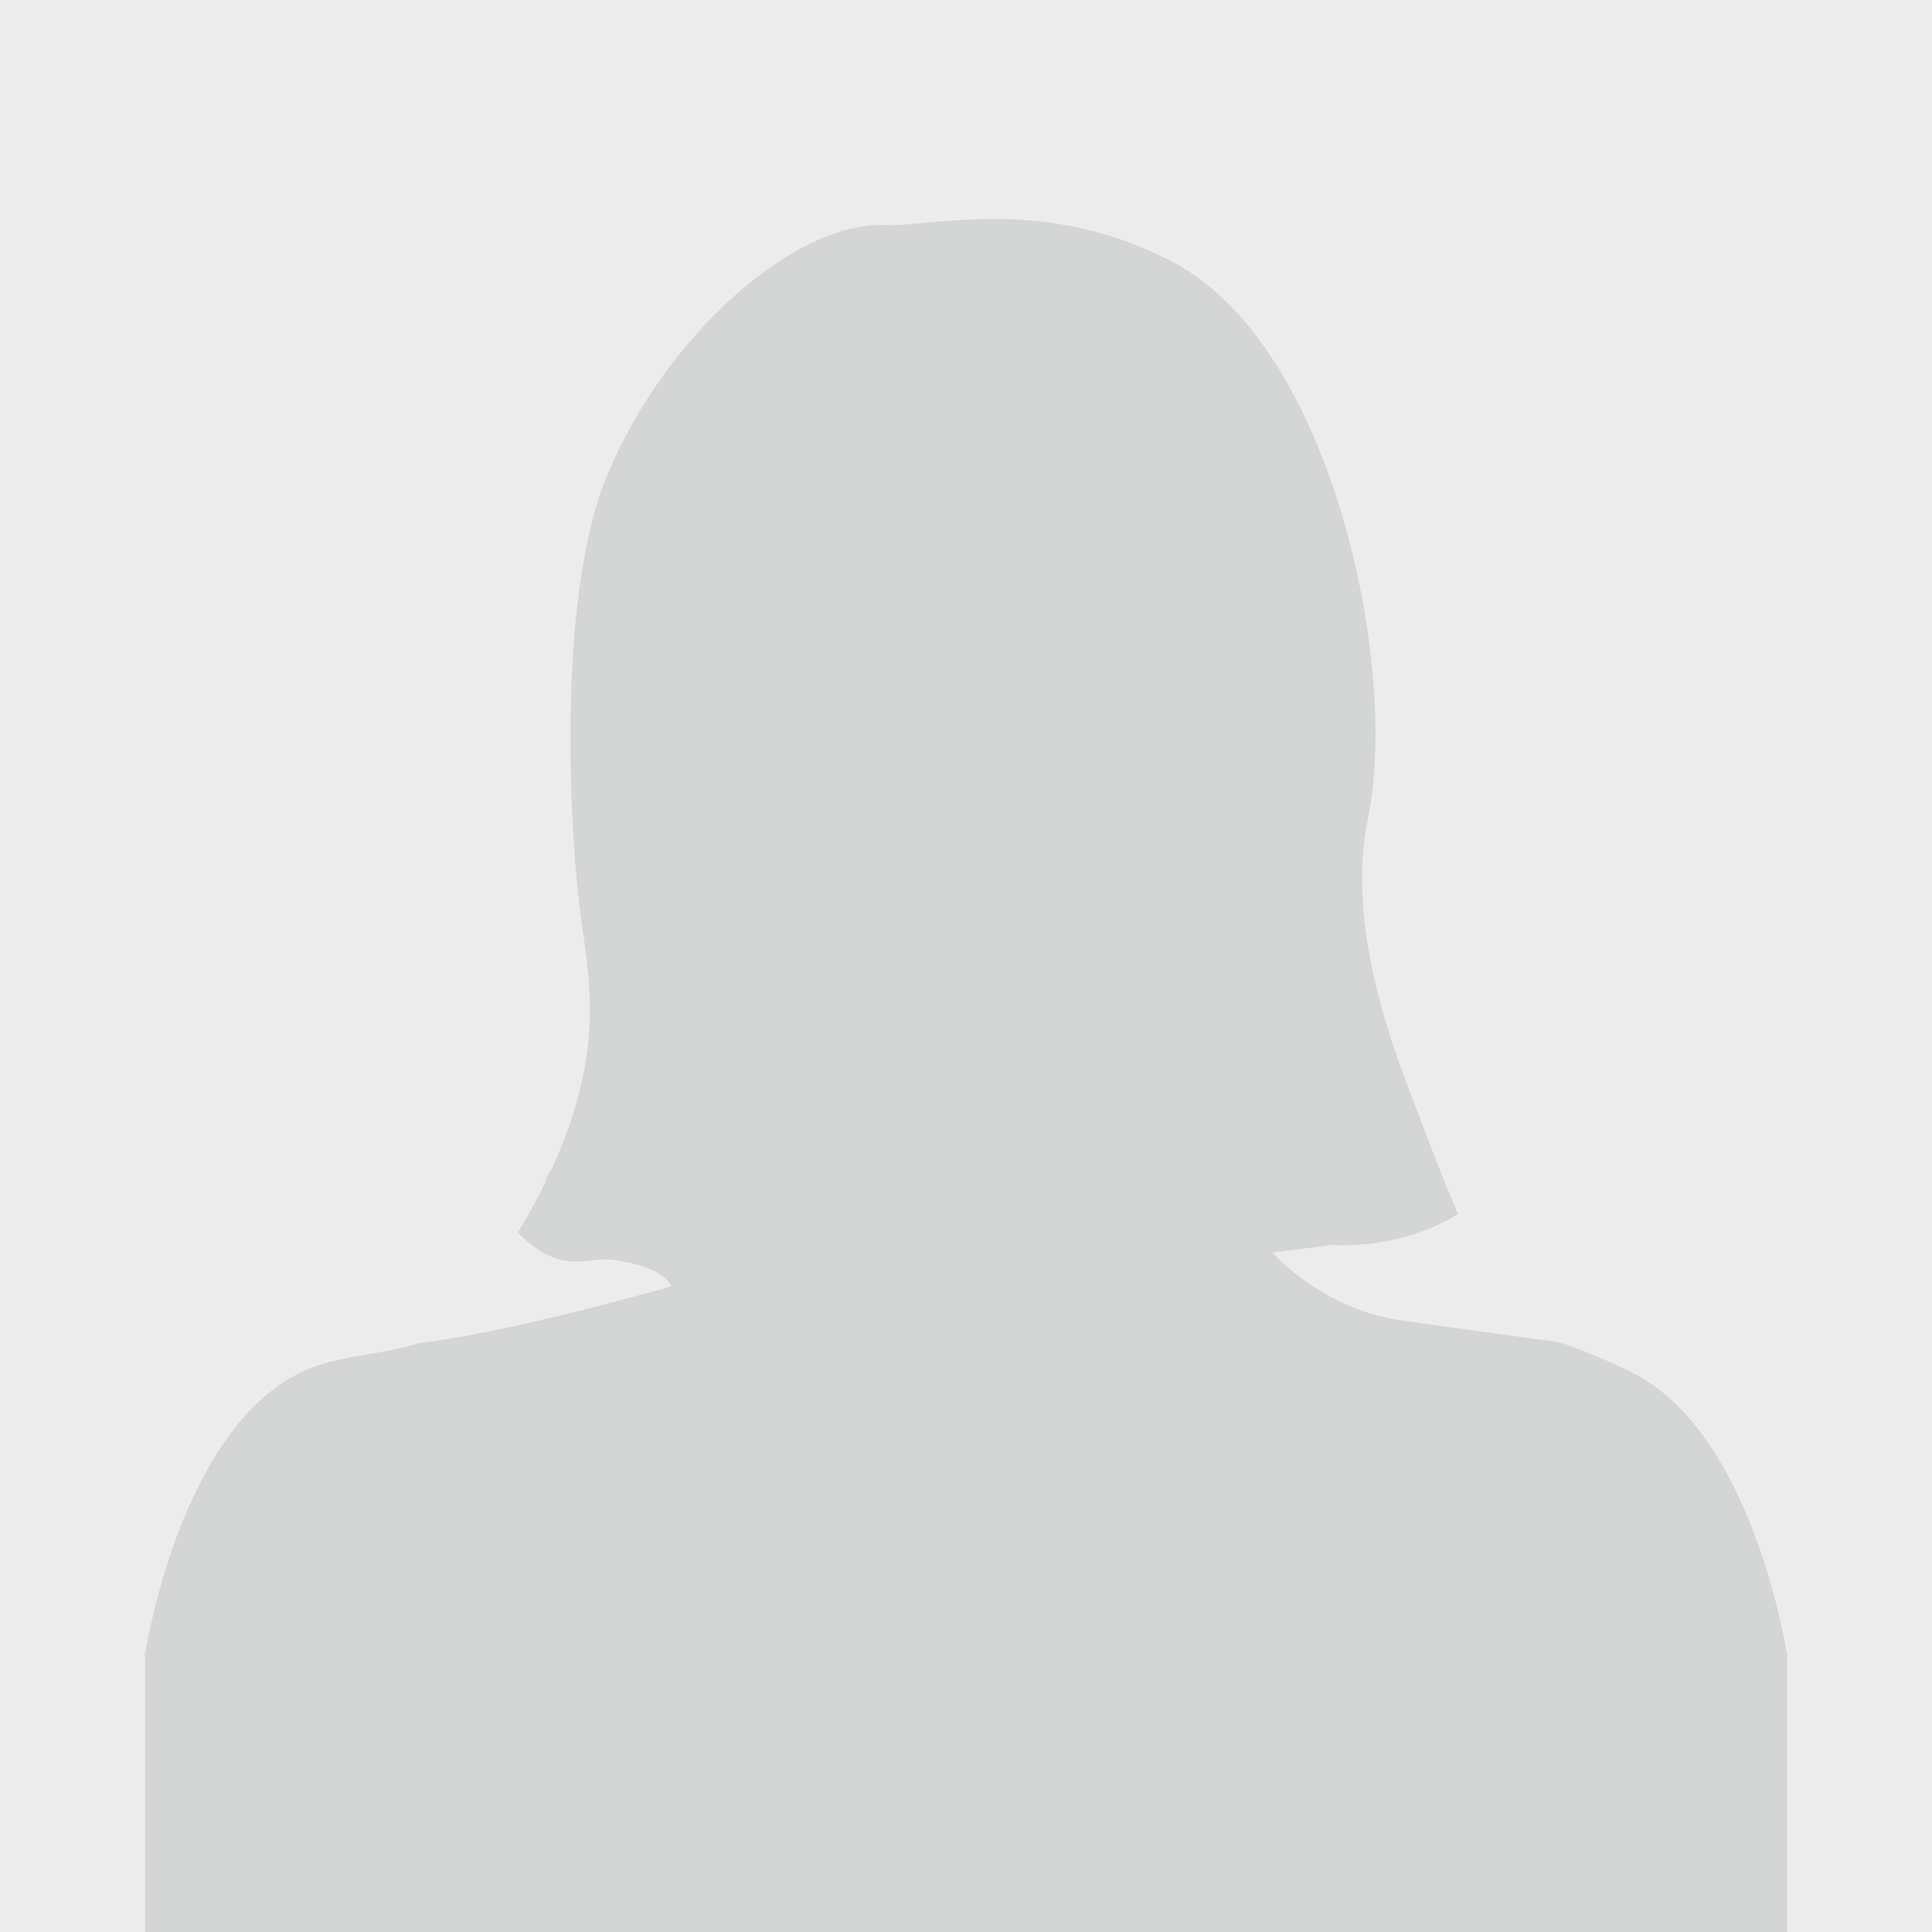
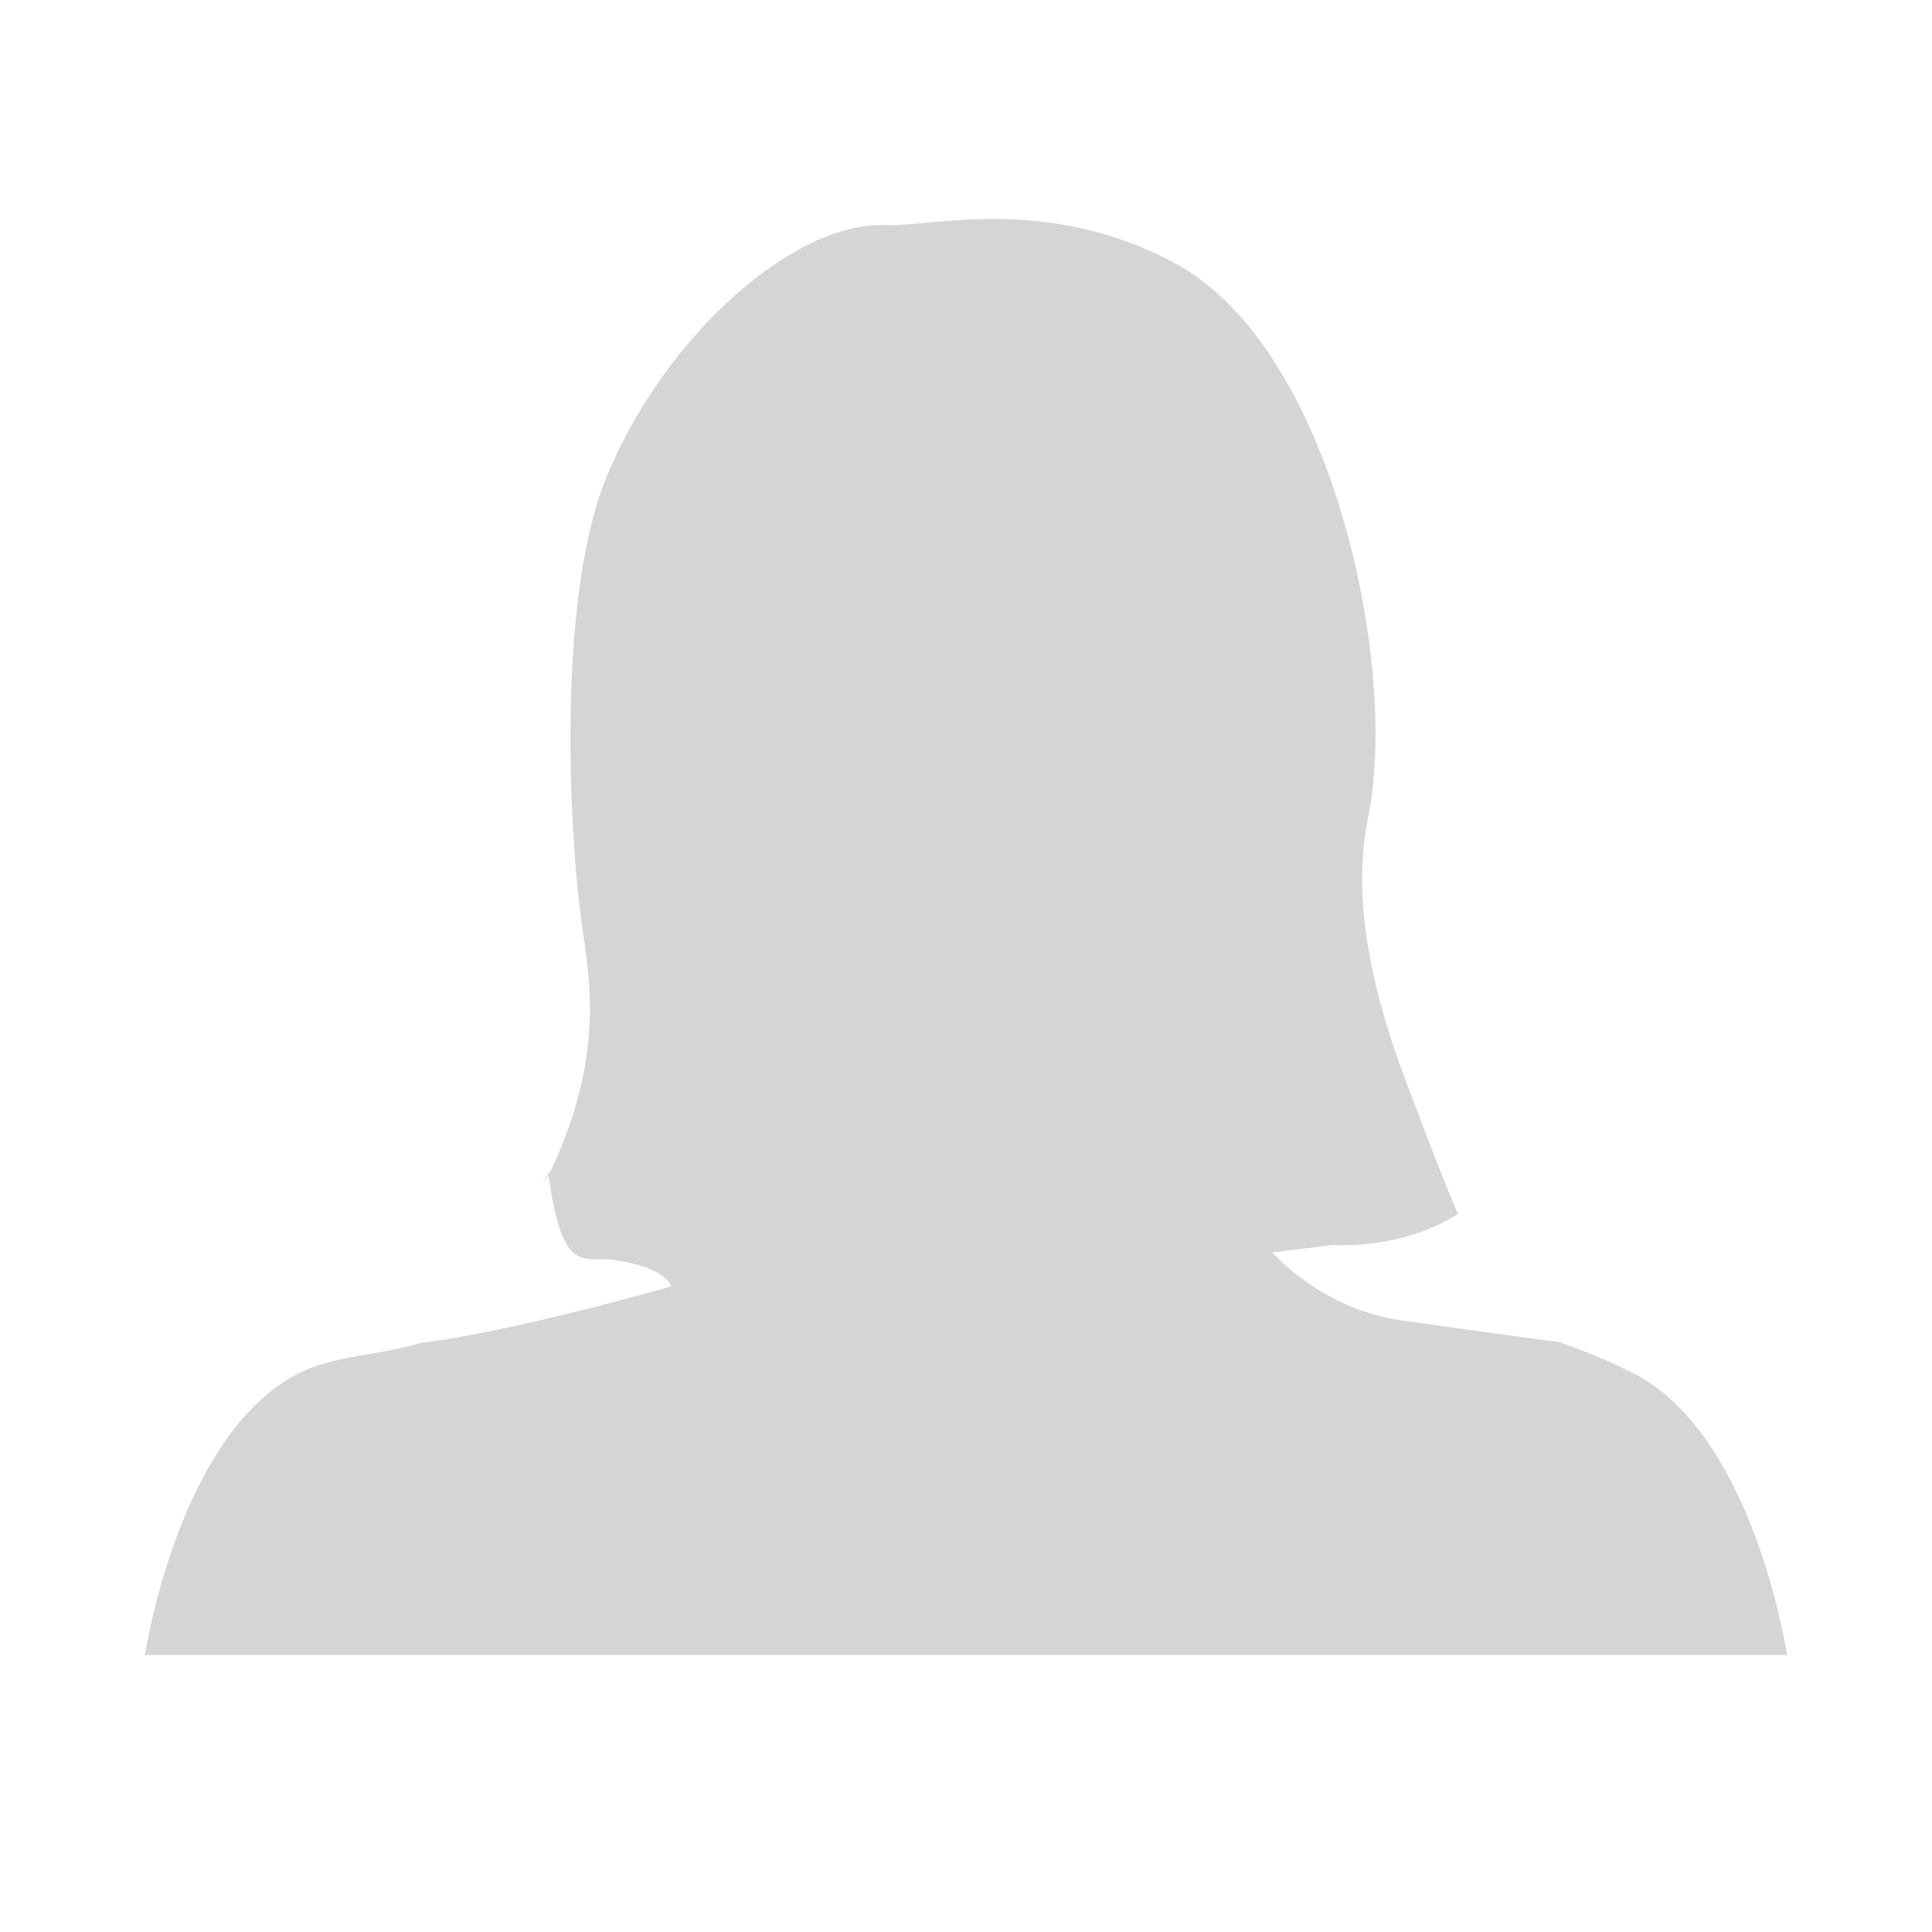
<svg xmlns="http://www.w3.org/2000/svg" width="600" height="600" viewBox="0 0 600 600" fill="none">
  <rect x="0" y="0" width="600" height="600" fill="#808080" stroke="none" />
  <g clip-path="url(#clip0_1115_2)">
    <rect width="600" height="600" fill="white" />
-     <rect opacity="0.08" width="600" height="600" fill="#111111" />
-     <path d="M555 514C553.577 505.319 542.409 444.385 507.293 426.504C499.903 422.736 492.239 419.624 484.383 416.839C483.617 416.73 459.339 413.509 435.061 410.042C410.4 406.52 395.127 388.966 395.127 388.966L413.931 386.618C413.931 386.618 434.705 388.42 452.77 377.009C445.763 360.465 441.384 348.153 437.442 337.942C424.852 305.237 420.007 277.528 424.879 253.94C434.459 207.476 413.986 107.94 364.718 81.65C324.702 60.302 289.449 70.539 274.778 69.911C246.996 68.792 206.898 103.627 188.56 147.634C173.506 183.725 176.517 252.193 179.965 281.35C182.374 301.879 189.052 324.593 171.207 363.331C169.4 365.979 168.223 367.645 168.223 367.645C168.223 367.645 169.017 366.744 170.386 365.133C167.758 370.648 164.556 376.572 160.833 382.796C174.683 396.61 181.471 389.976 190.832 391.314C207.254 393.662 208.458 399.504 208.458 399.504C208.458 399.504 158.671 413.782 130.342 417.085C118.436 420.934 104.066 420.743 92.735 426.531C57.591 444.385 46.423 505.319 45 514H555Z" fill="#D4D5D5" />
-     <rect x="45" y="513" width="510" height="87" fill="#D4D5D5" />
+     <path d="M555 514C553.577 505.319 542.409 444.385 507.293 426.504C499.903 422.736 492.239 419.624 484.383 416.839C483.617 416.73 459.339 413.509 435.061 410.042C410.4 406.52 395.127 388.966 395.127 388.966L413.931 386.618C413.931 386.618 434.705 388.42 452.77 377.009C445.763 360.465 441.384 348.153 437.442 337.942C424.852 305.237 420.007 277.528 424.879 253.94C434.459 207.476 413.986 107.94 364.718 81.65C324.702 60.302 289.449 70.539 274.778 69.911C246.996 68.792 206.898 103.627 188.56 147.634C173.506 183.725 176.517 252.193 179.965 281.35C182.374 301.879 189.052 324.593 171.207 363.331C169.4 365.979 168.223 367.645 168.223 367.645C168.223 367.645 169.017 366.744 170.386 365.133C174.683 396.61 181.471 389.976 190.832 391.314C207.254 393.662 208.458 399.504 208.458 399.504C208.458 399.504 158.671 413.782 130.342 417.085C118.436 420.934 104.066 420.743 92.735 426.531C57.591 444.385 46.423 505.319 45 514H555Z" fill="#D4D5D5" />
  </g>
  <defs>
    <clipPath id="clip0_1115_2">
      <rect width="600" height="600" fill="white" />
    </clipPath>
  </defs>
</svg>